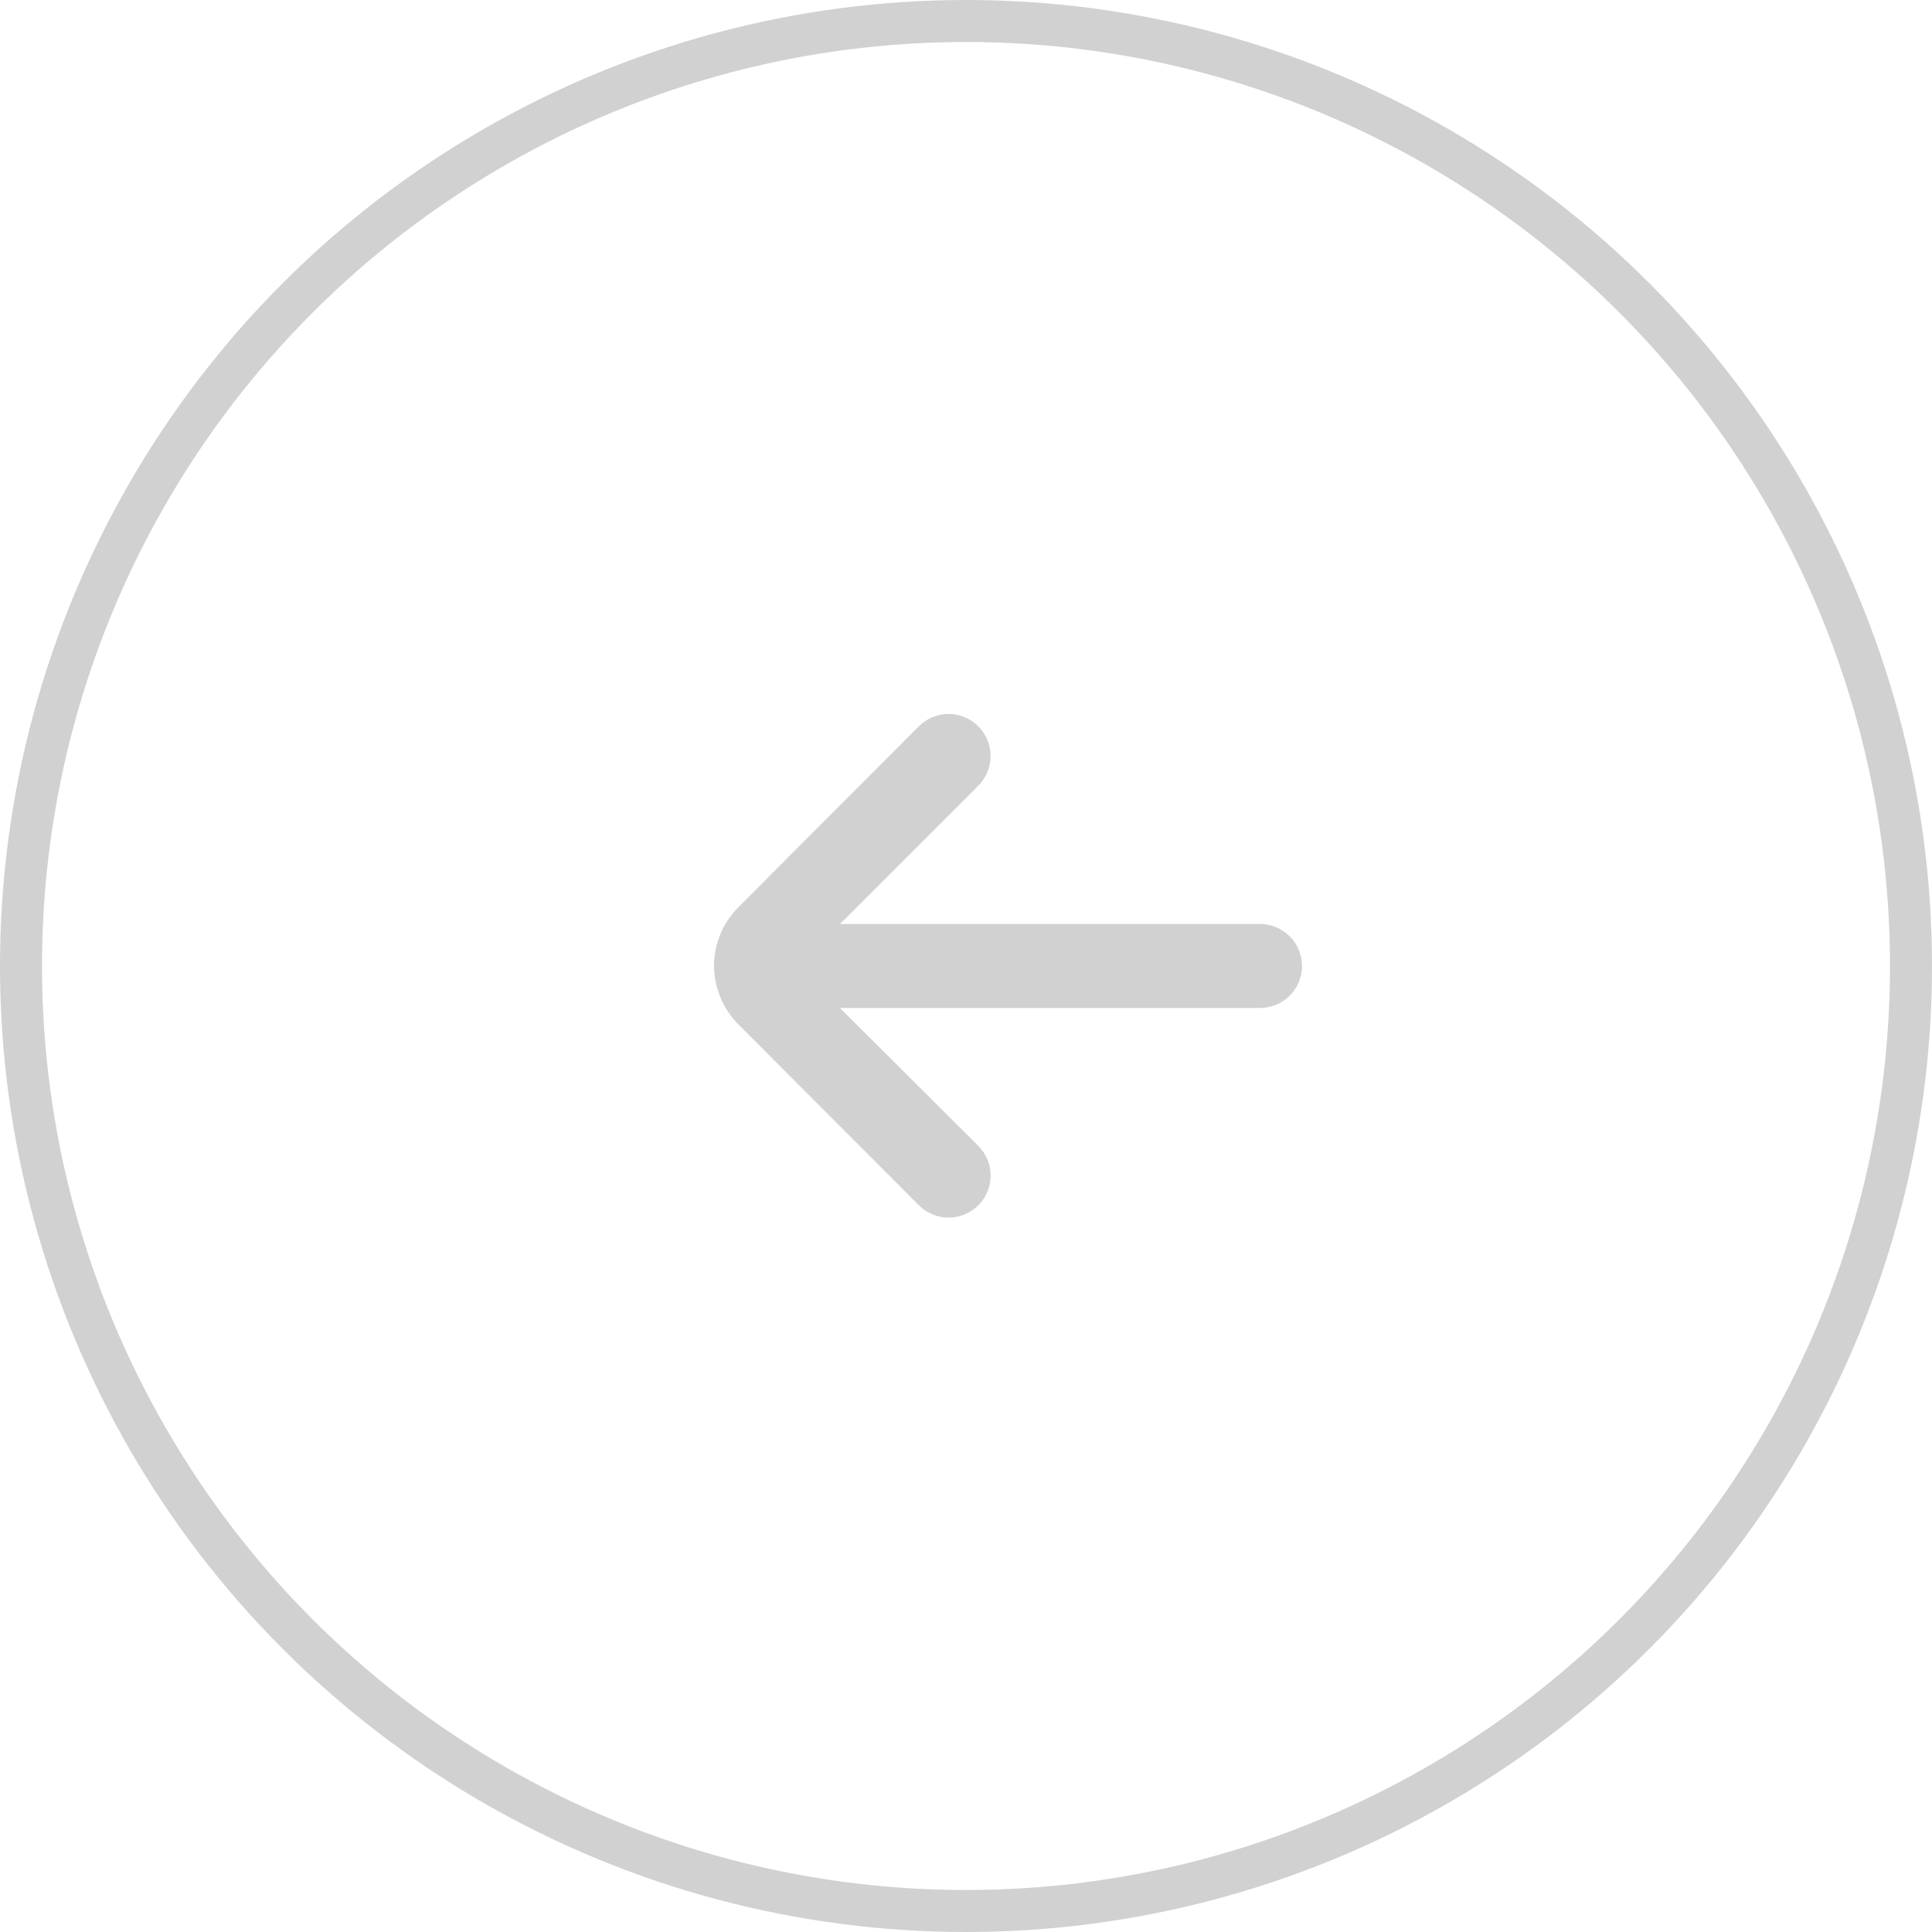
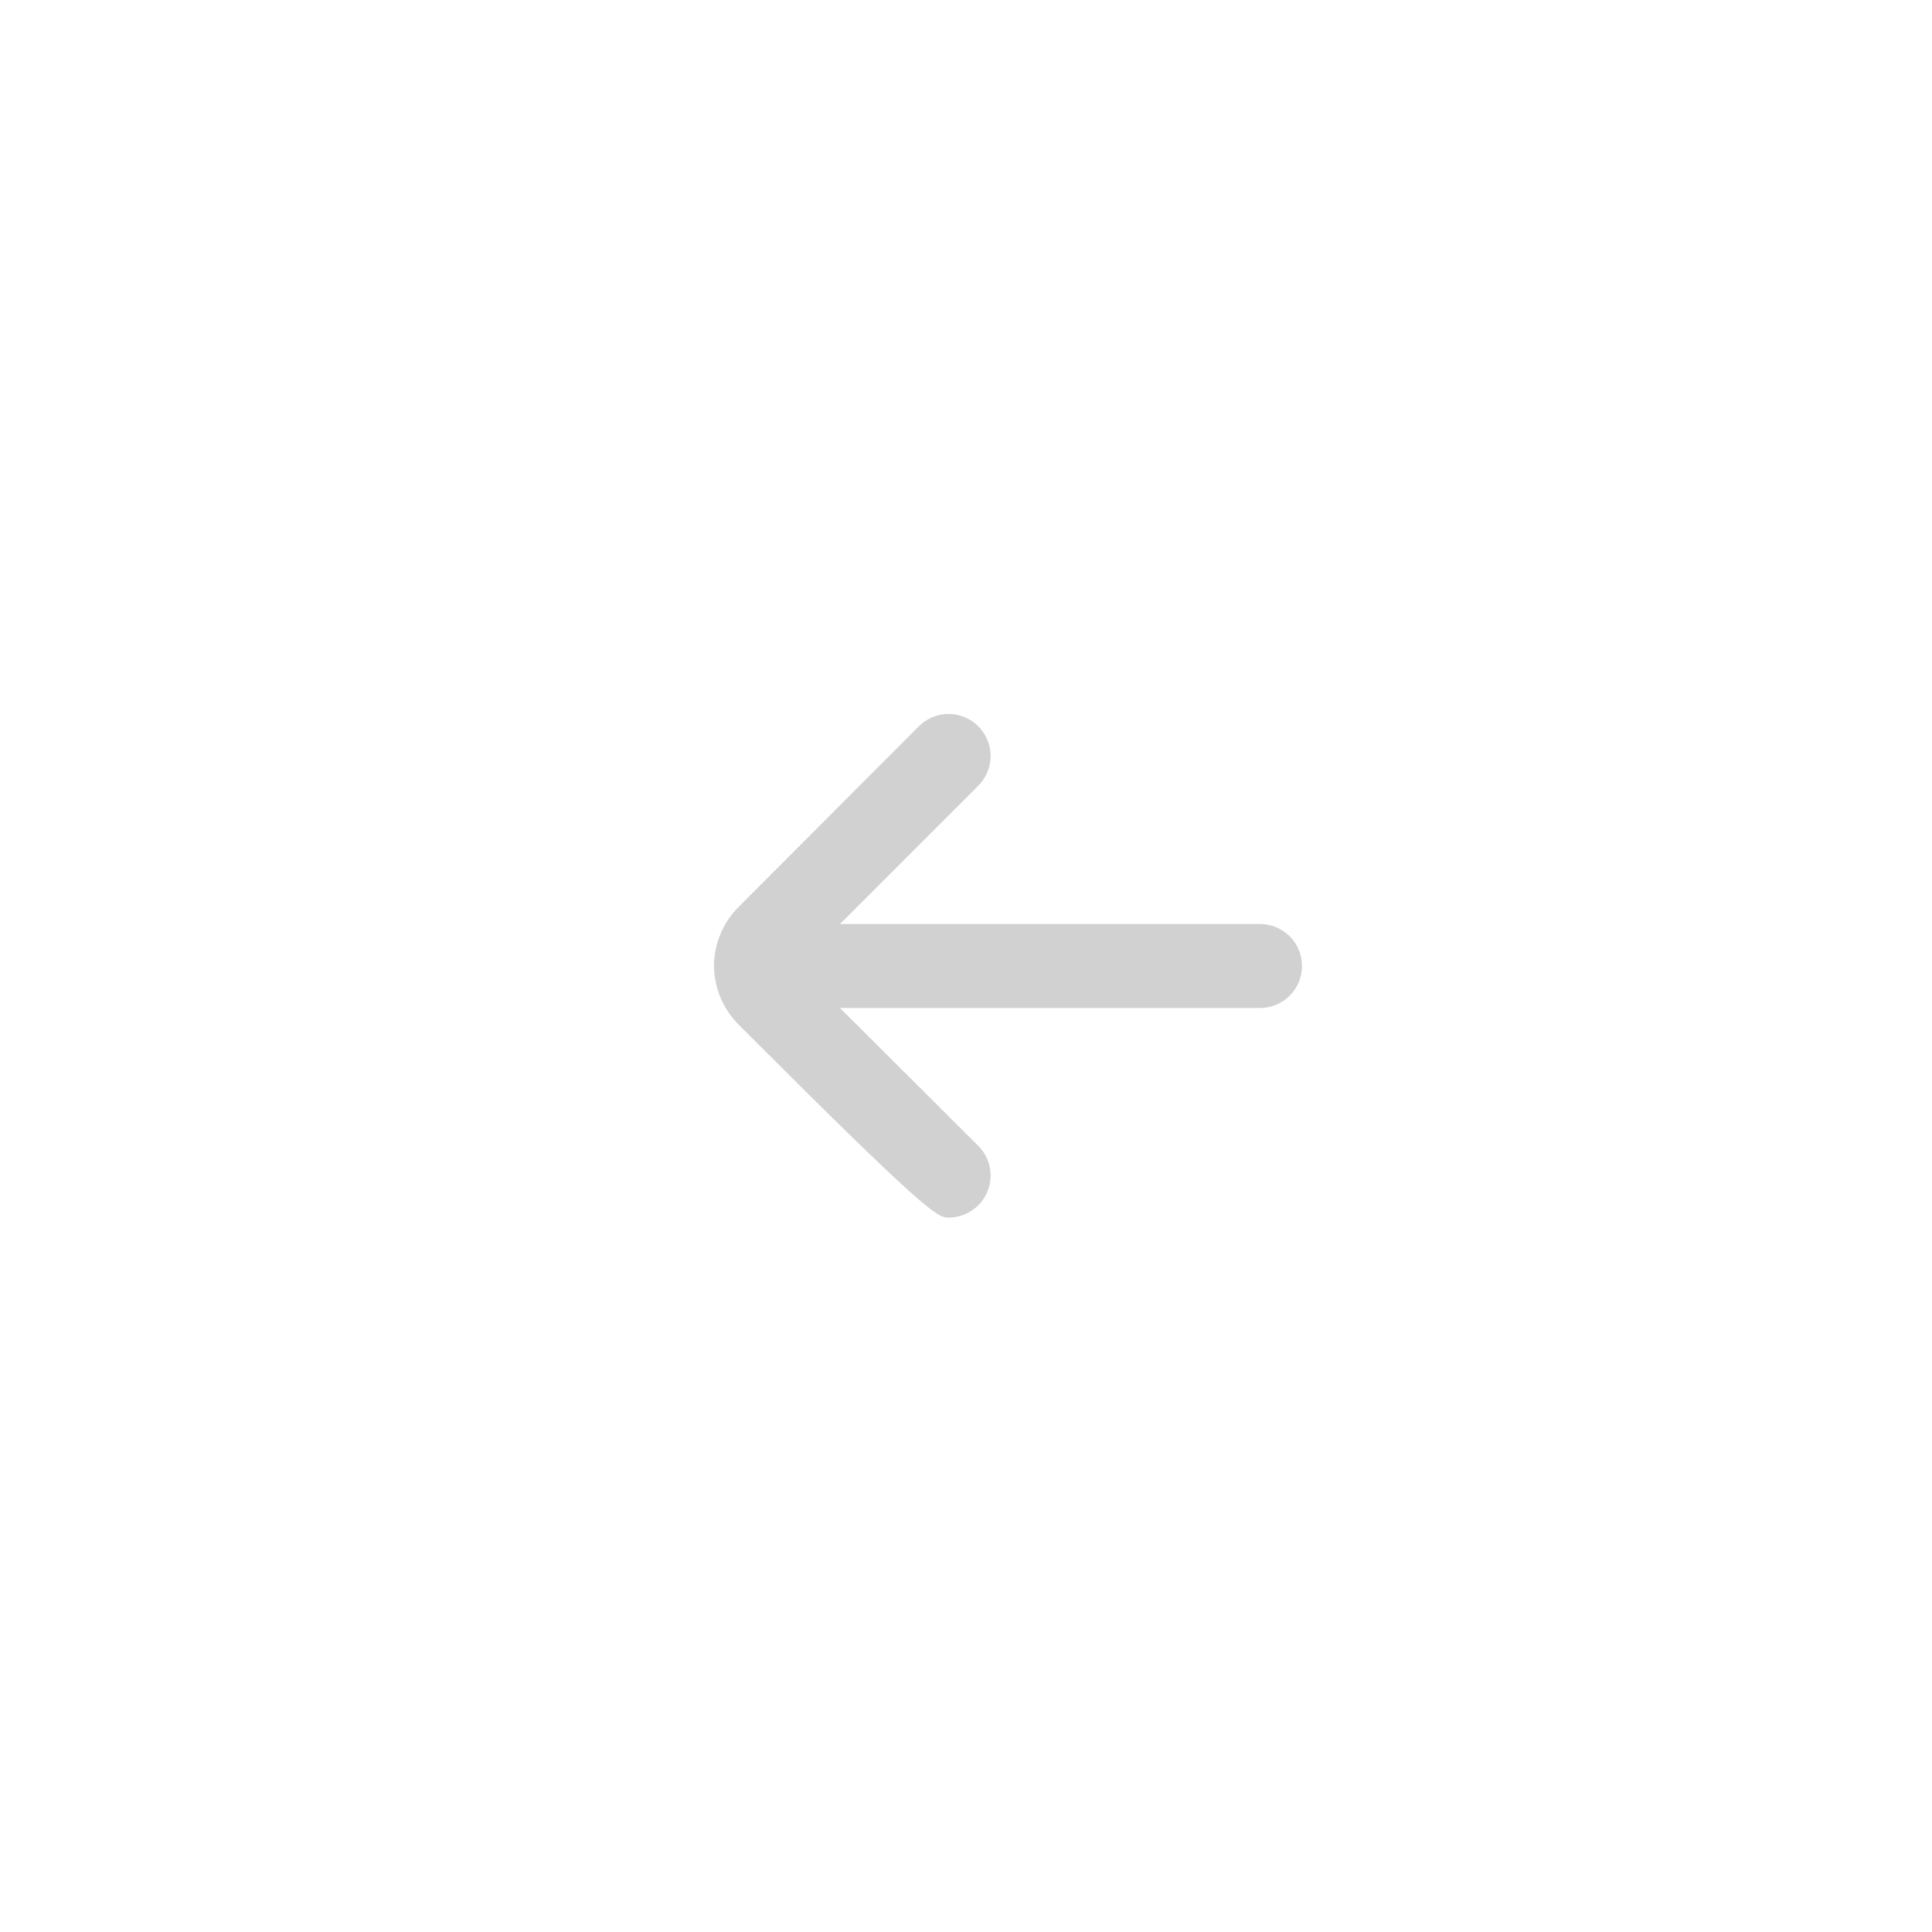
<svg xmlns="http://www.w3.org/2000/svg" width="46" height="46" viewBox="0 0 46 46" fill="none">
-   <circle cx="23" cy="23" r="22.5" transform="rotate(-180 23 23)" stroke="#D1D1D1" />
-   <path d="M17 23C17.005 23.526 17.217 24.029 17.59 24.4L21.88 28.7C22.067 28.886 22.321 28.991 22.585 28.991C22.849 28.991 23.103 28.886 23.29 28.7C23.384 28.607 23.458 28.496 23.509 28.375C23.56 28.253 23.586 28.122 23.586 27.99C23.586 27.858 23.56 27.727 23.509 27.605C23.458 27.483 23.384 27.373 23.29 27.28L20 24L30 24C30.265 24 30.52 23.895 30.707 23.707C30.895 23.52 31 23.265 31 23C31 22.735 30.895 22.48 30.707 22.293C30.52 22.105 30.265 22 30 22L20 22L23.29 18.71C23.478 18.523 23.585 18.269 23.586 18.003C23.587 17.738 23.482 17.483 23.295 17.295C23.108 17.107 22.854 17 22.588 16.999C22.323 16.998 22.068 17.103 21.88 17.29L17.59 21.59C17.214 21.963 17.002 22.47 17 23V23Z" fill="#D1D1D1" />
+   <path d="M17 23C17.005 23.526 17.217 24.029 17.59 24.4C22.067 28.886 22.321 28.991 22.585 28.991C22.849 28.991 23.103 28.886 23.29 28.7C23.384 28.607 23.458 28.496 23.509 28.375C23.56 28.253 23.586 28.122 23.586 27.99C23.586 27.858 23.56 27.727 23.509 27.605C23.458 27.483 23.384 27.373 23.29 27.28L20 24L30 24C30.265 24 30.52 23.895 30.707 23.707C30.895 23.52 31 23.265 31 23C31 22.735 30.895 22.48 30.707 22.293C30.52 22.105 30.265 22 30 22L20 22L23.29 18.71C23.478 18.523 23.585 18.269 23.586 18.003C23.587 17.738 23.482 17.483 23.295 17.295C23.108 17.107 22.854 17 22.588 16.999C22.323 16.998 22.068 17.103 21.88 17.29L17.59 21.59C17.214 21.963 17.002 22.47 17 23V23Z" fill="#D1D1D1" />
</svg>